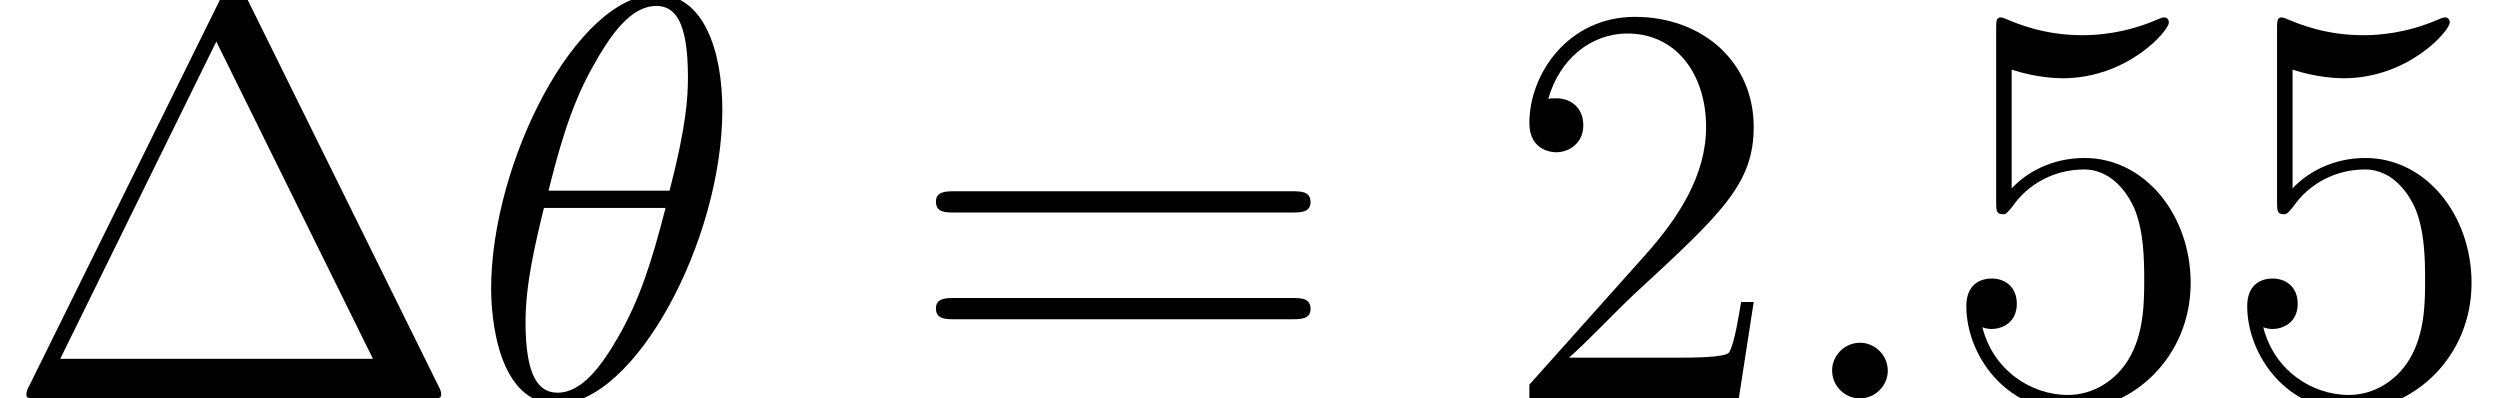
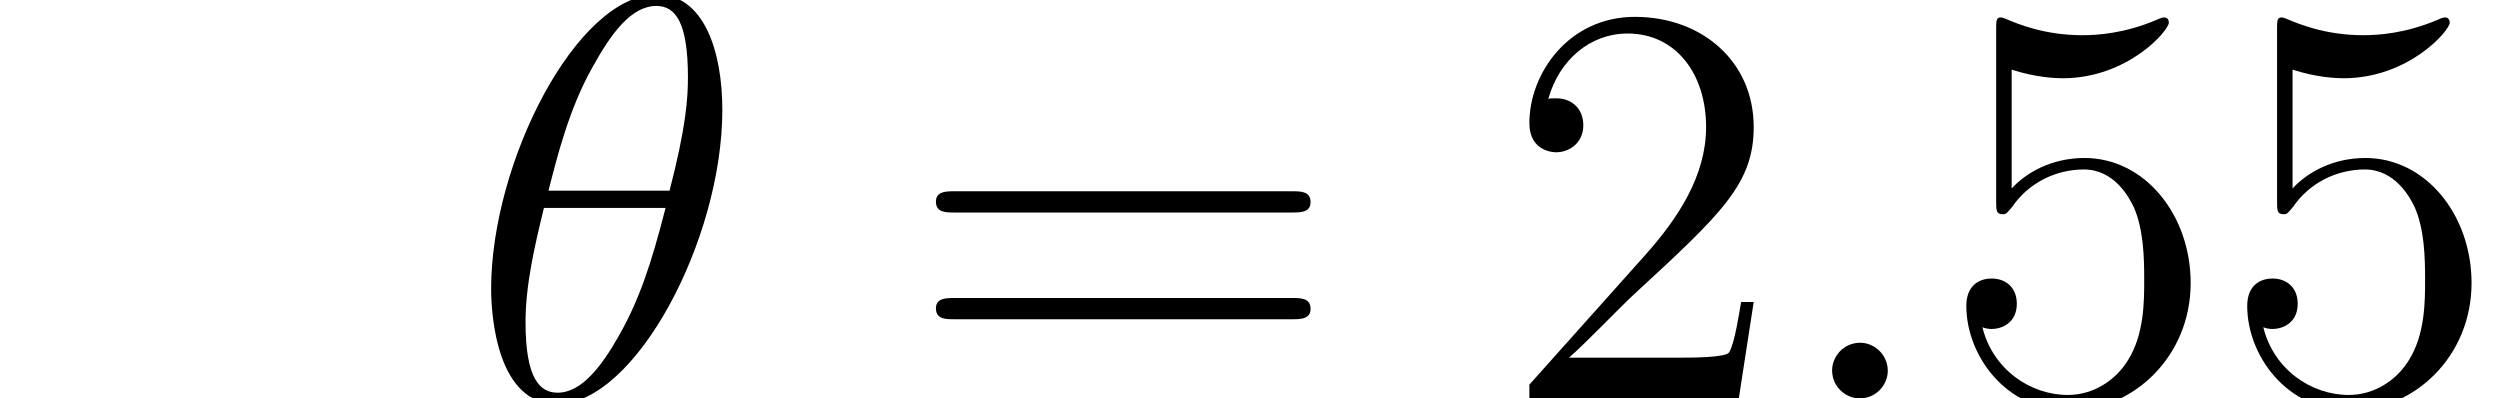
<svg xmlns="http://www.w3.org/2000/svg" xmlns:xlink="http://www.w3.org/1999/xlink" version="1.1" width="65.115pt" height="10.378pt" viewBox="56.413 55.376 65.115 10.378">
  <defs>
    <path id="g0-18" d="M6.62-7.517C6.62-9.041 6.142-10.521 4.917-10.521C2.824-10.521 .598-6.142 .598-2.854C.598-2.167 .747 .149 2.316 .149C4.349 .149 6.62-4.125 6.62-7.517ZM2.092-5.41C2.316-6.291 2.63-7.547 3.228-8.608C3.721-9.504 4.244-10.222 4.902-10.222C5.395-10.222 5.724-9.803 5.724-8.369C5.724-7.831 5.679-7.083 5.245-5.41H2.092ZM5.141-4.961C4.767-3.497 4.453-2.555 3.915-1.614C3.482-.852 2.959-.149 2.331-.149C1.868-.149 1.494-.508 1.494-1.988C1.494-2.959 1.733-3.975 1.973-4.961H5.141Z" />
    <path id="g0-58" d="M2.75-.717C2.75-1.151 2.391-1.45 2.032-1.45C1.599-1.45 1.3-1.091 1.3-.732C1.3-.299 1.659 0 2.017 0C2.451 0 2.75-.359 2.75-.717Z" />
-     <path id="g1-1" d="M6.441-10.401C6.336-10.61 6.306-10.67 6.097-10.67C5.873-10.67 5.843-10.61 5.738-10.401L.747-.299C.717-.254 .687-.164 .687-.105C.687-.015 .702 0 1.001 0H11.178C11.477 0 11.492-.015 11.492-.105C11.492-.164 11.462-.254 11.432-.299L6.441-10.401ZM5.634-9.295L9.714-1.031H1.569L5.634-9.295Z" />
    <path id="g1-50" d="M6.575-2.511H6.247C6.202-2.257 6.082-1.435 5.933-1.196C5.828-1.061 4.976-1.061 4.528-1.061H1.763C2.167-1.405 3.078-2.361 3.467-2.72C5.738-4.812 6.575-5.589 6.575-7.068C6.575-8.787 5.215-9.938 3.482-9.938S.732-8.458 .732-7.173C.732-6.411 1.39-6.411 1.435-6.411C1.748-6.411 2.137-6.635 2.137-7.113C2.137-7.532 1.853-7.816 1.435-7.816C1.3-7.816 1.27-7.816 1.225-7.801C1.509-8.817 2.316-9.504 3.288-9.504C4.558-9.504 5.335-8.443 5.335-7.068C5.335-5.798 4.603-4.692 3.751-3.736L.732-.359V0H6.187L6.575-2.511Z" />
    <path id="g1-53" d="M1.913-8.563C2.555-8.354 3.078-8.339 3.243-8.339C4.932-8.339 6.007-9.579 6.007-9.788C6.007-9.848 5.978-9.923 5.888-9.923C5.858-9.923 5.828-9.923 5.694-9.863C4.857-9.504 4.139-9.46 3.751-9.46C2.765-9.46 2.062-9.758 1.778-9.878C1.674-9.923 1.644-9.923 1.629-9.923C1.509-9.923 1.509-9.833 1.509-9.594V-5.156C1.509-4.887 1.509-4.797 1.689-4.797C1.763-4.797 1.778-4.812 1.928-4.991C2.346-5.604 3.049-5.963 3.796-5.963C4.588-5.963 4.976-5.23 5.096-4.976C5.35-4.394 5.365-3.661 5.365-3.093S5.365-1.674 4.946-1.001C4.618-.463 4.035-.09 3.377-.09C2.391-.09 1.42-.762 1.151-1.853C1.225-1.823 1.315-1.808 1.39-1.808C1.644-1.808 2.047-1.958 2.047-2.466C2.047-2.884 1.763-3.123 1.39-3.123C1.121-3.123 .732-2.989 .732-2.406C.732-1.136 1.748 .314 3.407 .314C5.096 .314 6.575-1.106 6.575-3.004C6.575-4.782 5.38-6.262 3.811-6.262C2.959-6.262 2.301-5.888 1.913-5.469V-8.563Z" />
    <path id="g1-61" d="M10.087-4.842C10.296-4.842 10.565-4.842 10.565-5.111C10.565-5.395 10.311-5.395 10.087-5.395H1.285C1.076-5.395 .807-5.395 .807-5.126C.807-4.842 1.061-4.842 1.285-4.842H10.087ZM10.087-2.062C10.296-2.062 10.565-2.062 10.565-2.331C10.565-2.615 10.311-2.615 10.087-2.615H1.285C1.076-2.615 .807-2.615 .807-2.346C.807-2.062 1.061-2.062 1.285-2.062H10.087Z" />
  </defs>
  <g id="page1">
    <use x="56.413" y="65.753" xlink:href="#g1-1" />
    <use x="68.607" y="65.753" xlink:href="#g0-18" />
    <use x="79.983" y="65.753" xlink:href="#g1-61" />
    <use x="95.515" y="65.753" xlink:href="#g1-50" />
    <use x="102.832" y="65.753" xlink:href="#g0-58" />
    <use x="106.896" y="65.753" xlink:href="#g1-53" />
    <use x="114.212" y="65.753" xlink:href="#g1-53" />
  </g>
</svg>